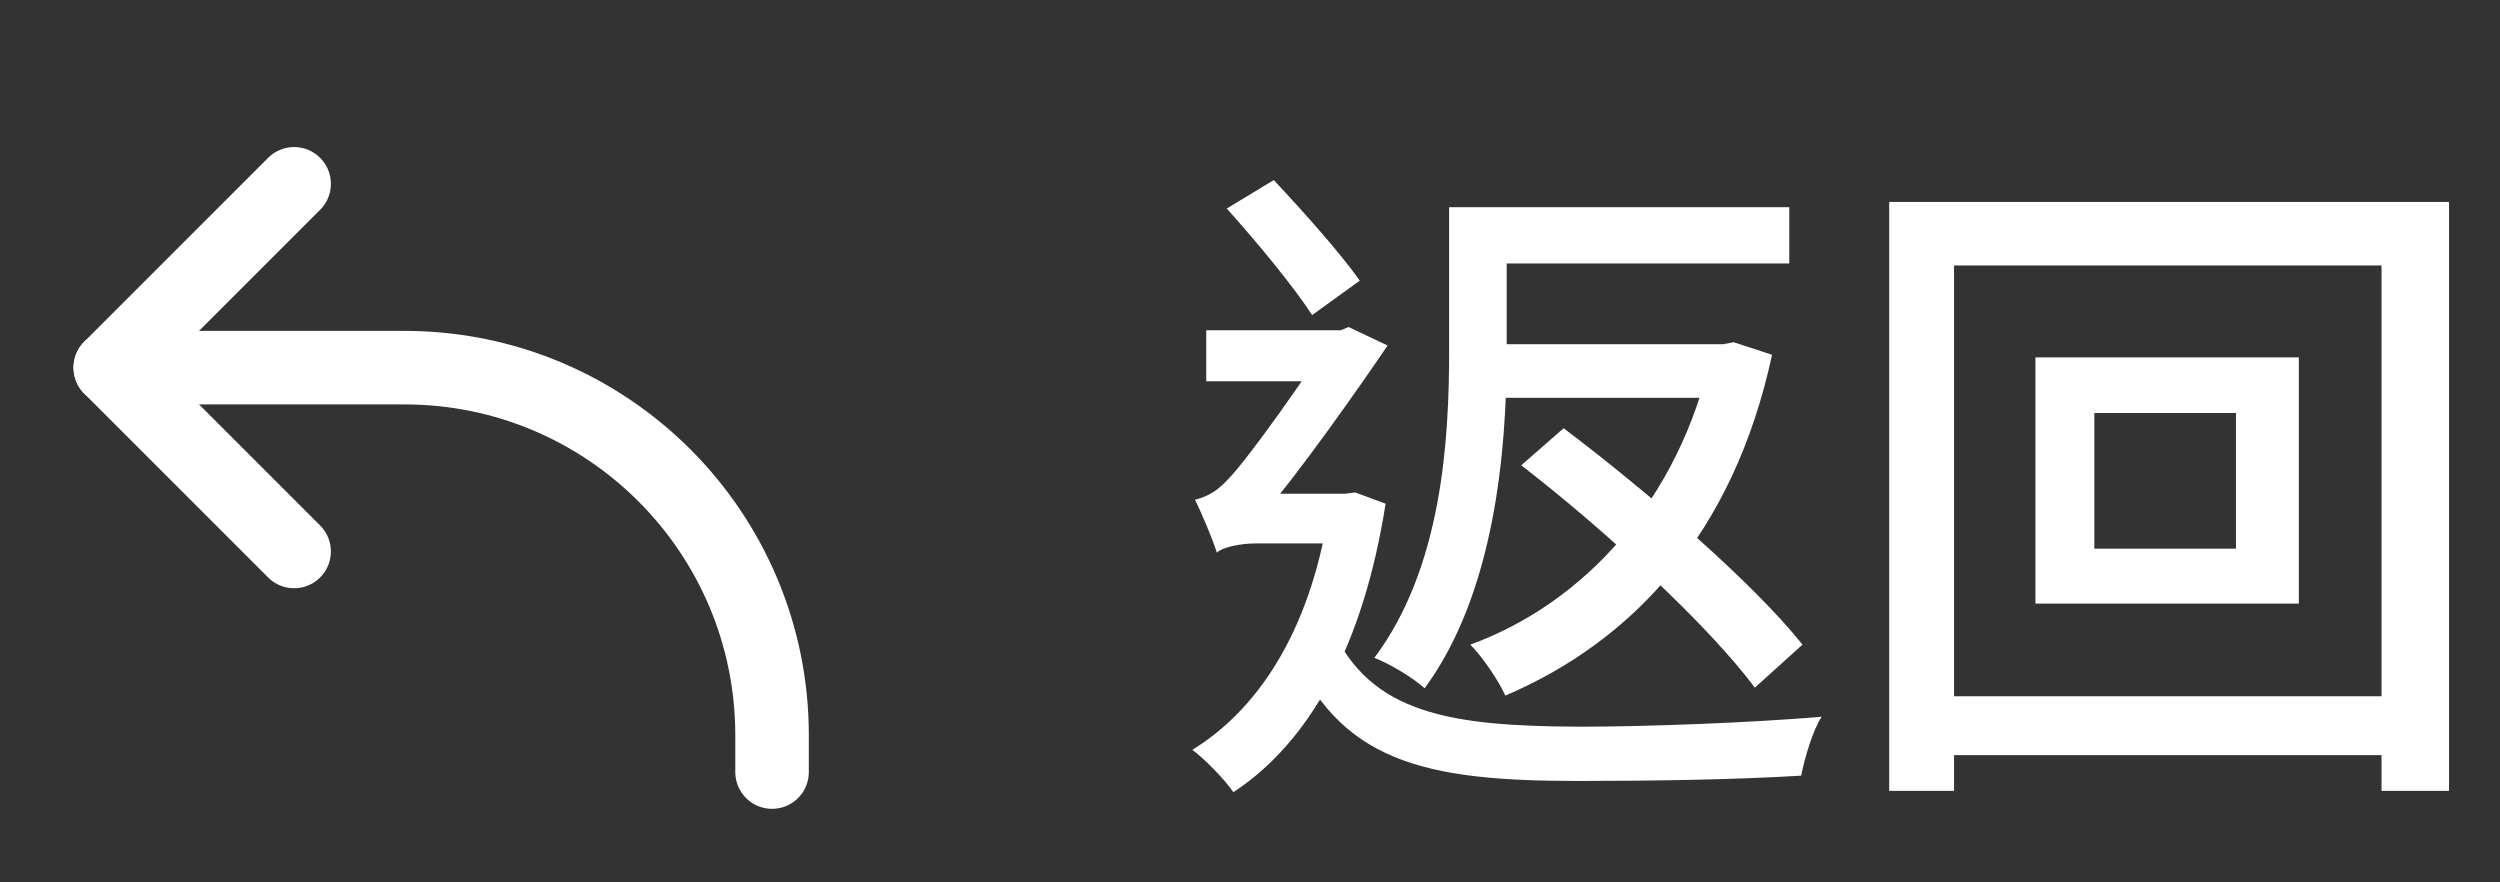
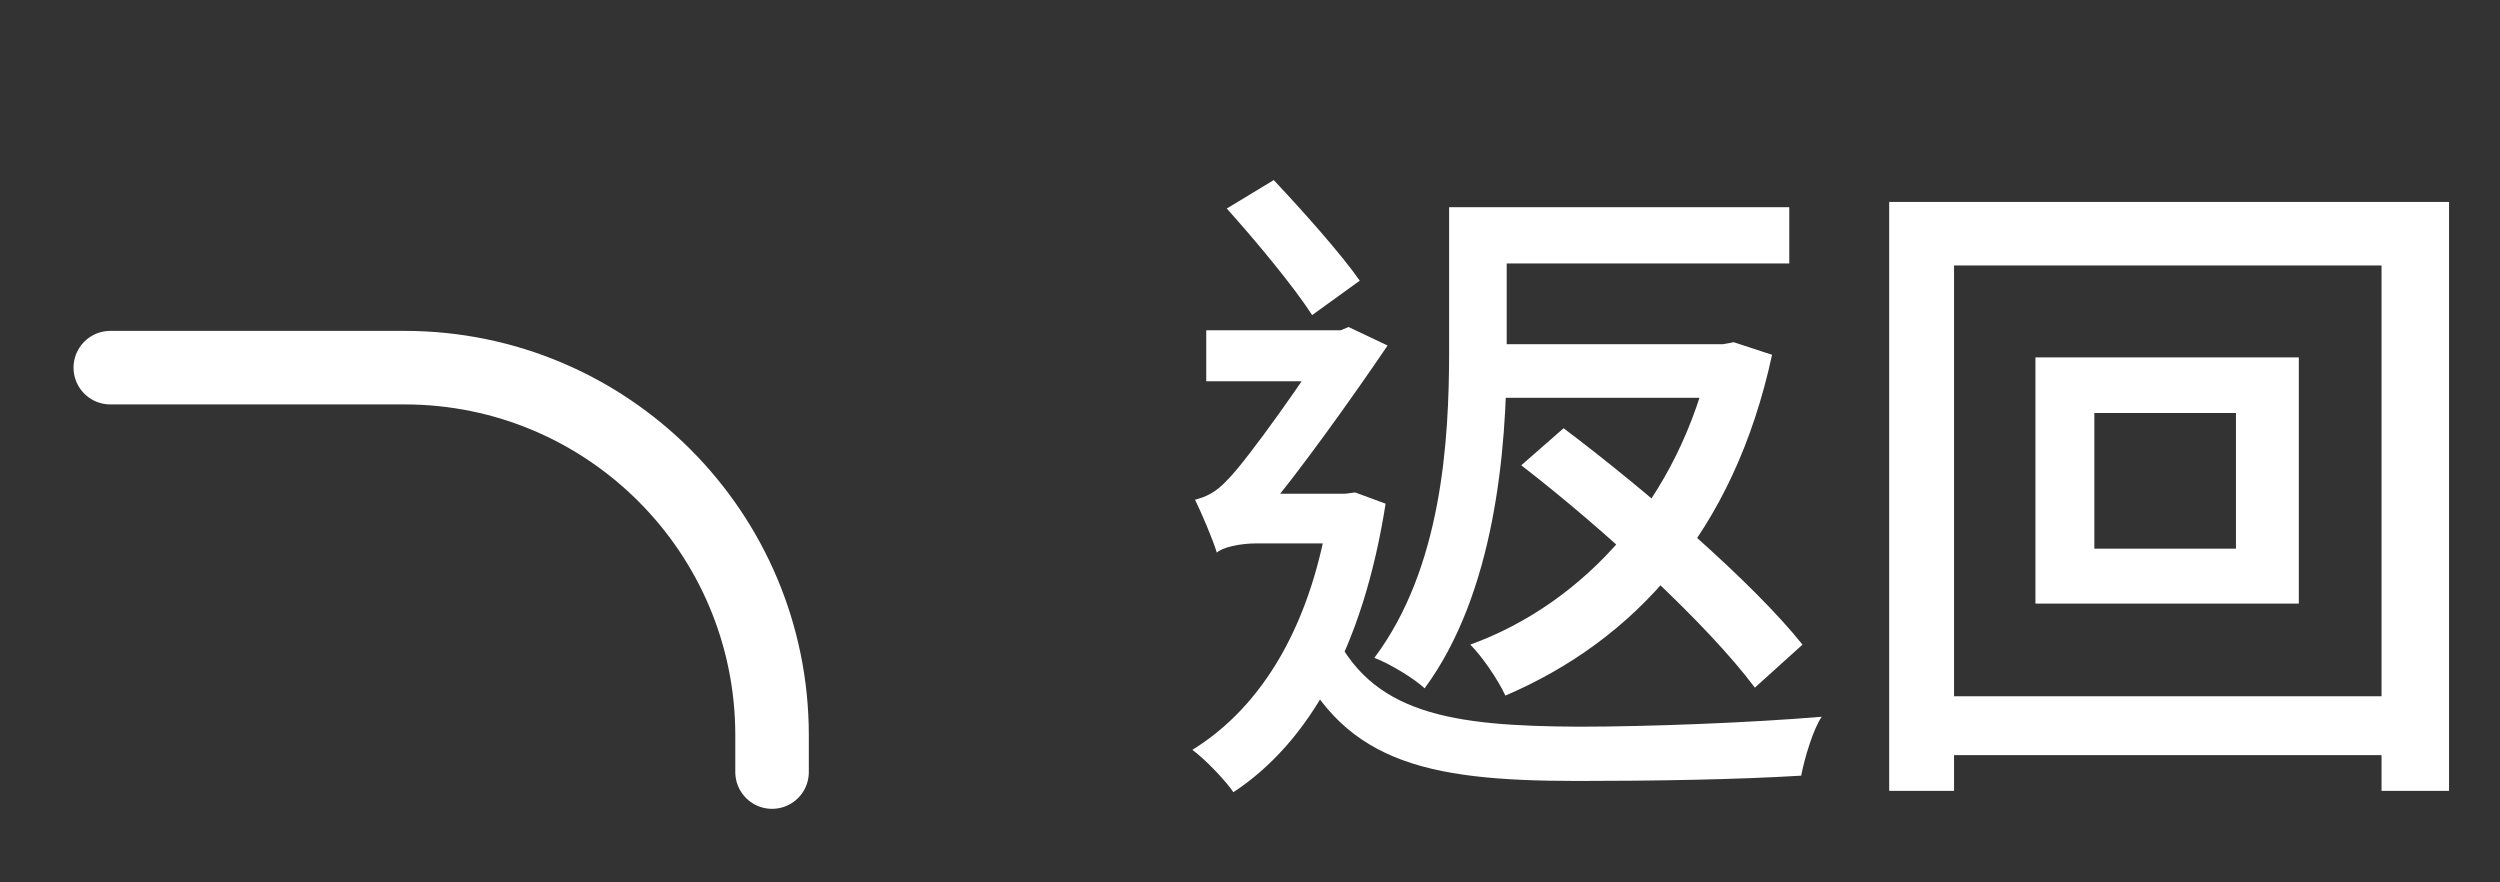
<svg xmlns="http://www.w3.org/2000/svg" width="68" height="24" viewBox="0 0 68 24" fill="none">
  <rect x="0" y="0" width="68" height="24" fill="#333333" stroke="none" />
  <path d="M40.208 9.362V10.82H46.994V9.362H40.208ZM39.416 6.104V9.56C39.416 11.99 39.218 15.446 37.382 17.894C37.778 18.038 38.462 18.452 38.75 18.722C40.658 16.13 40.982 12.242 40.982 9.578V6.104H39.416ZM46.544 9.362V9.65C45.68 13.574 43.106 16.4 39.992 17.534C40.316 17.858 40.748 18.488 40.946 18.92C44.438 17.426 47.156 14.492 48.2 9.65L47.156 9.308L46.868 9.362H46.544ZM41.378 12.656C43.664 14.42 46.472 17.012 47.732 18.704L49.028 17.534C47.678 15.842 44.798 13.358 42.53 11.648L41.378 12.656ZM39.416 5.636V7.166H48.668V5.636H39.416ZM33.368 5.672C34.178 6.572 35.204 7.814 35.69 8.57L36.986 7.634C36.482 6.914 35.474 5.78 34.646 4.898L33.368 5.672ZM32.81 8.984V10.37H36.698V8.984H32.81ZM36.212 17.048L35.078 17.552C36.41 20.72 38.714 21.242 42.908 21.242C44.942 21.242 47.228 21.206 48.992 21.098C49.082 20.63 49.316 19.838 49.55 19.496C47.624 19.658 44.834 19.766 42.944 19.766C39.506 19.748 37.256 19.442 36.212 17.048ZM36.176 13.43V13.7C35.708 16.94 34.358 19.208 32.432 20.396C32.756 20.63 33.332 21.224 33.548 21.548C35.6 20.198 37.076 17.606 37.688 13.7L36.86 13.394L36.59 13.43H36.176ZM33.098 15.032C33.242 14.888 33.728 14.78 34.178 14.78H36.662L36.68 13.43H33.8L33.098 13.79V15.032ZM33.098 15.032C33.098 14.636 34.304 14.06 34.304 14.06C35.312 12.89 36.914 10.622 37.742 9.398L36.68 8.894L36.212 9.092V9.146C35.618 10.118 33.944 12.494 33.404 13.034C33.08 13.394 32.792 13.52 32.504 13.592C32.666 13.916 32.99 14.672 33.098 15.032ZM56.966 11.234H60.818V14.924H56.966V11.234ZM55.364 9.722V16.418H62.528V9.722H55.364ZM51.386 5.492V21.512H53.15V7.22H64.778V21.512H66.614V5.492H51.386ZM52.376 18.938V20.54H65.822V18.938H52.376Z" fill="white" />
-   <path d="M8 5L3 10L8 15" stroke="white" stroke-width="2" stroke-linecap="round" stroke-linejoin="round" />
  <path d="M3 10H11C16.523 10 21 14.477 21 20V21" stroke="white" stroke-width="2" stroke-linecap="round" stroke-linejoin="round" />
</svg>